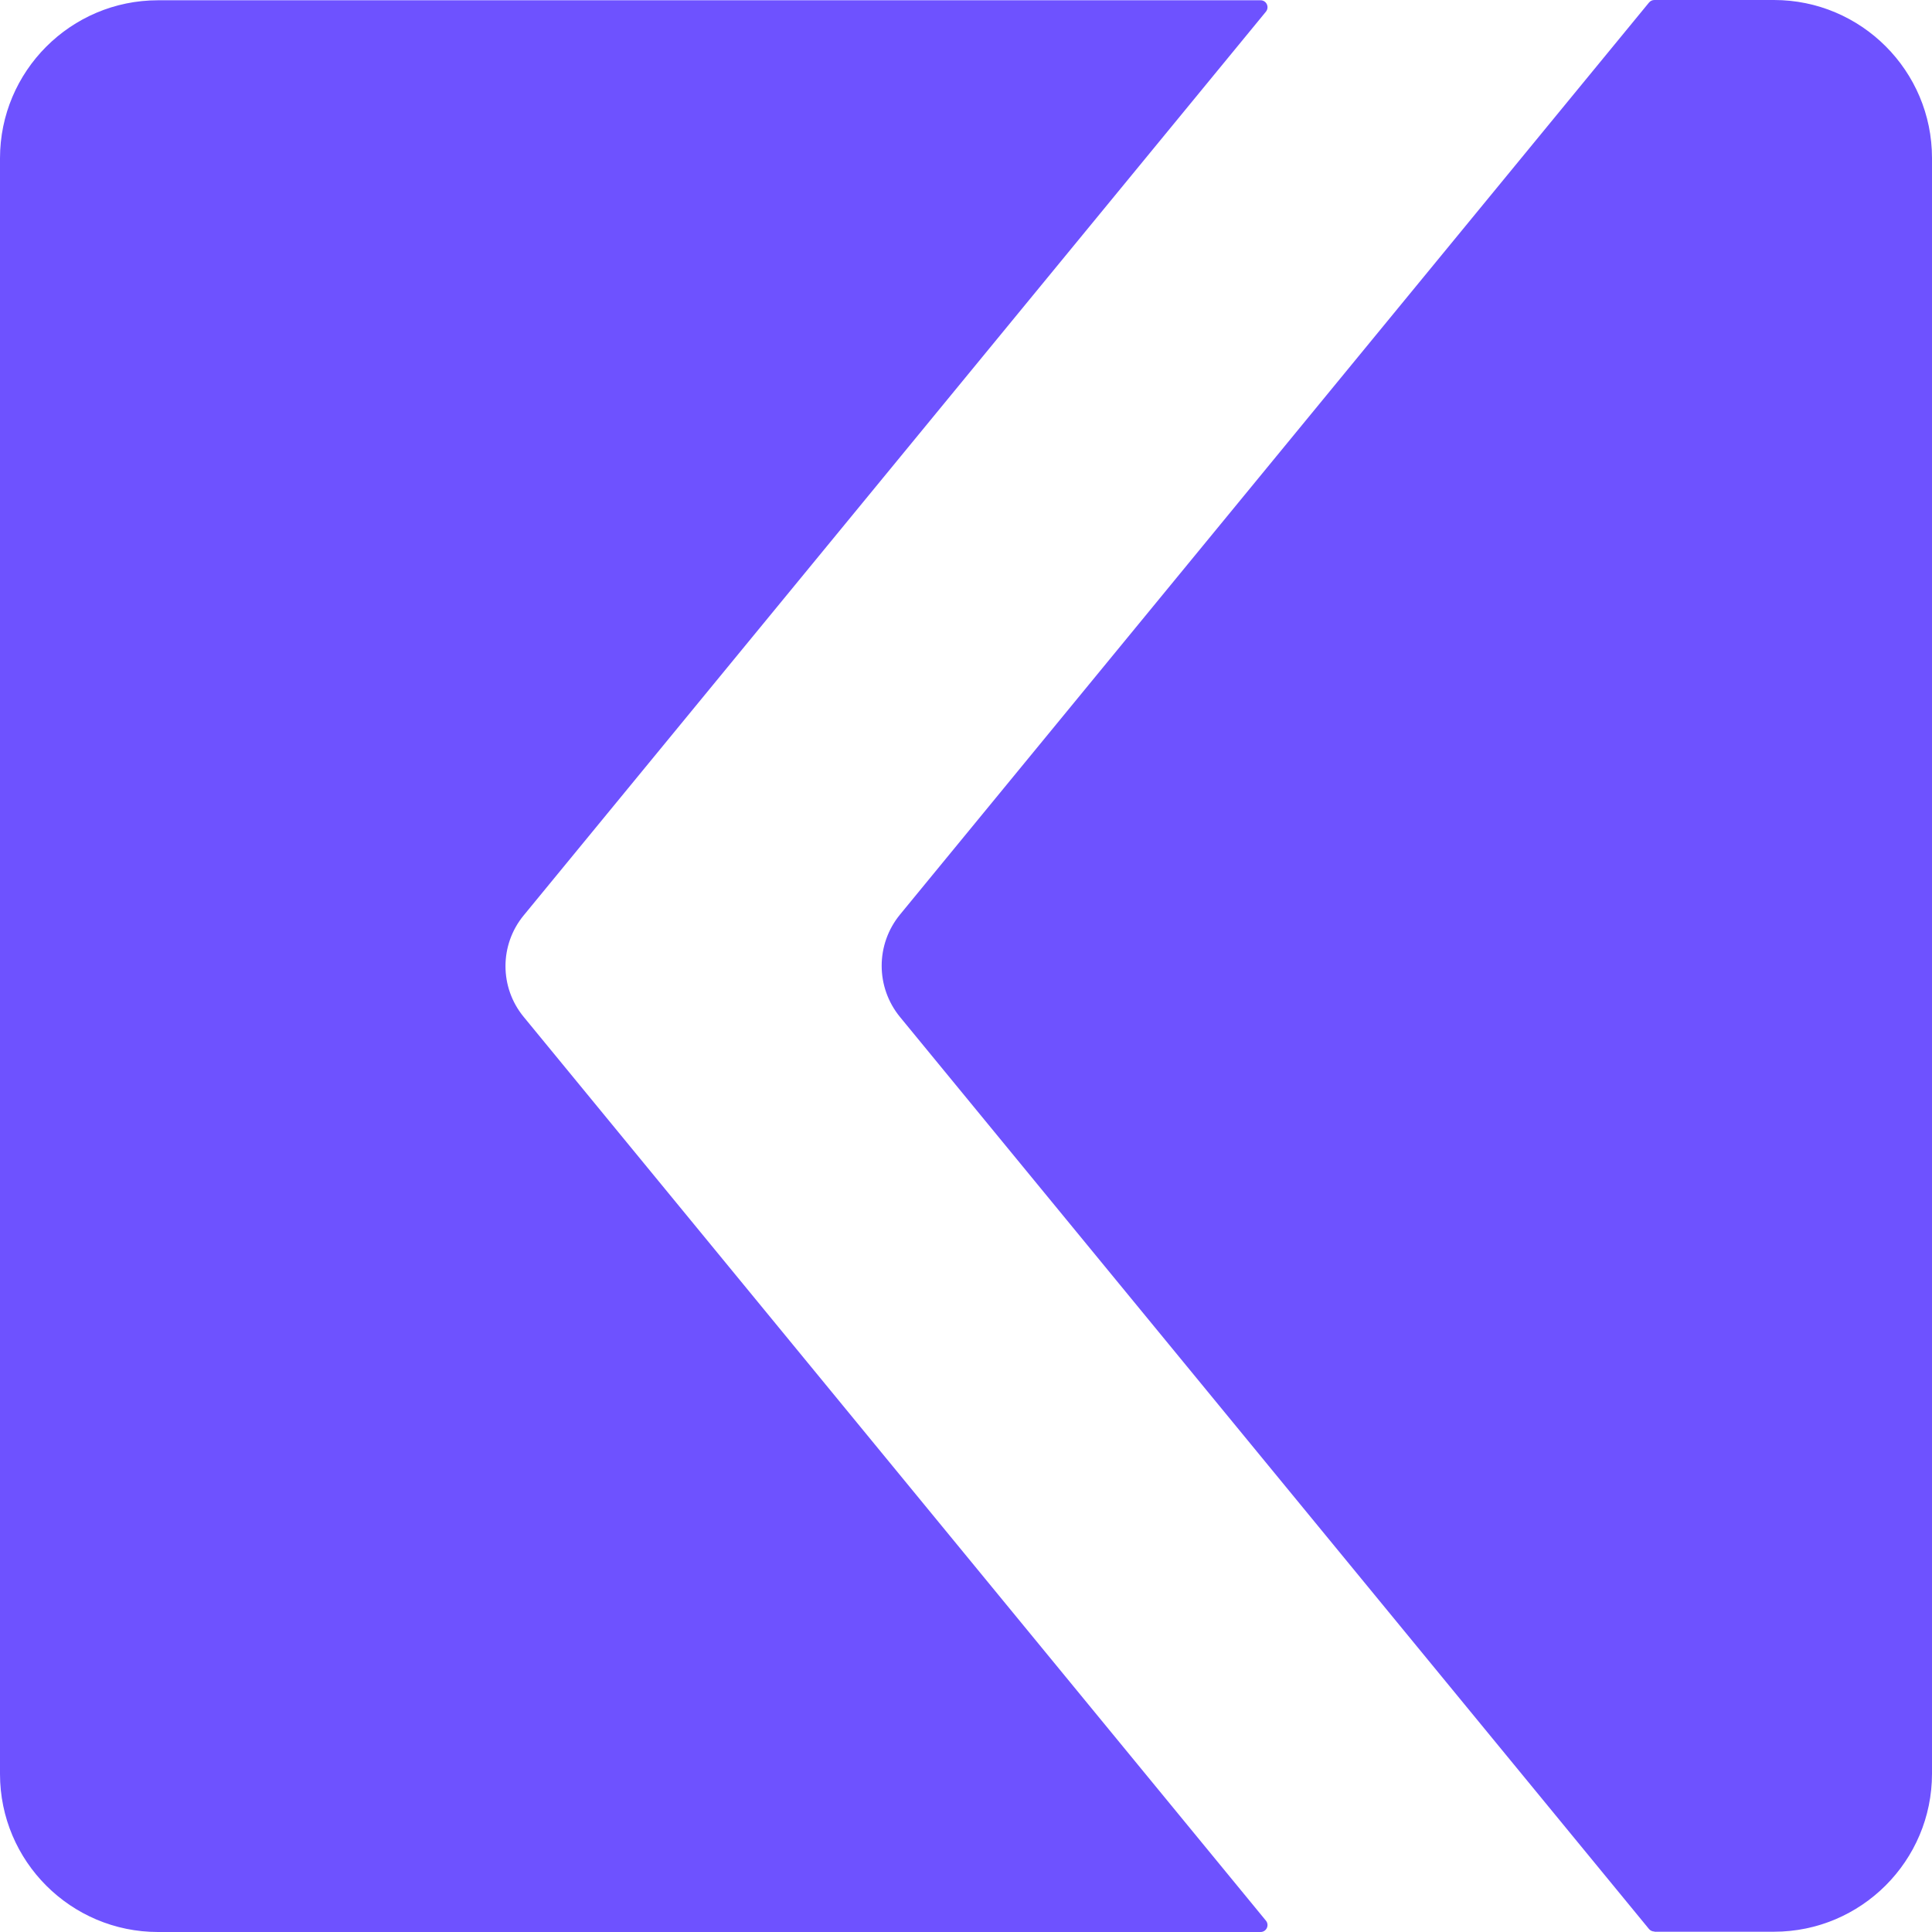
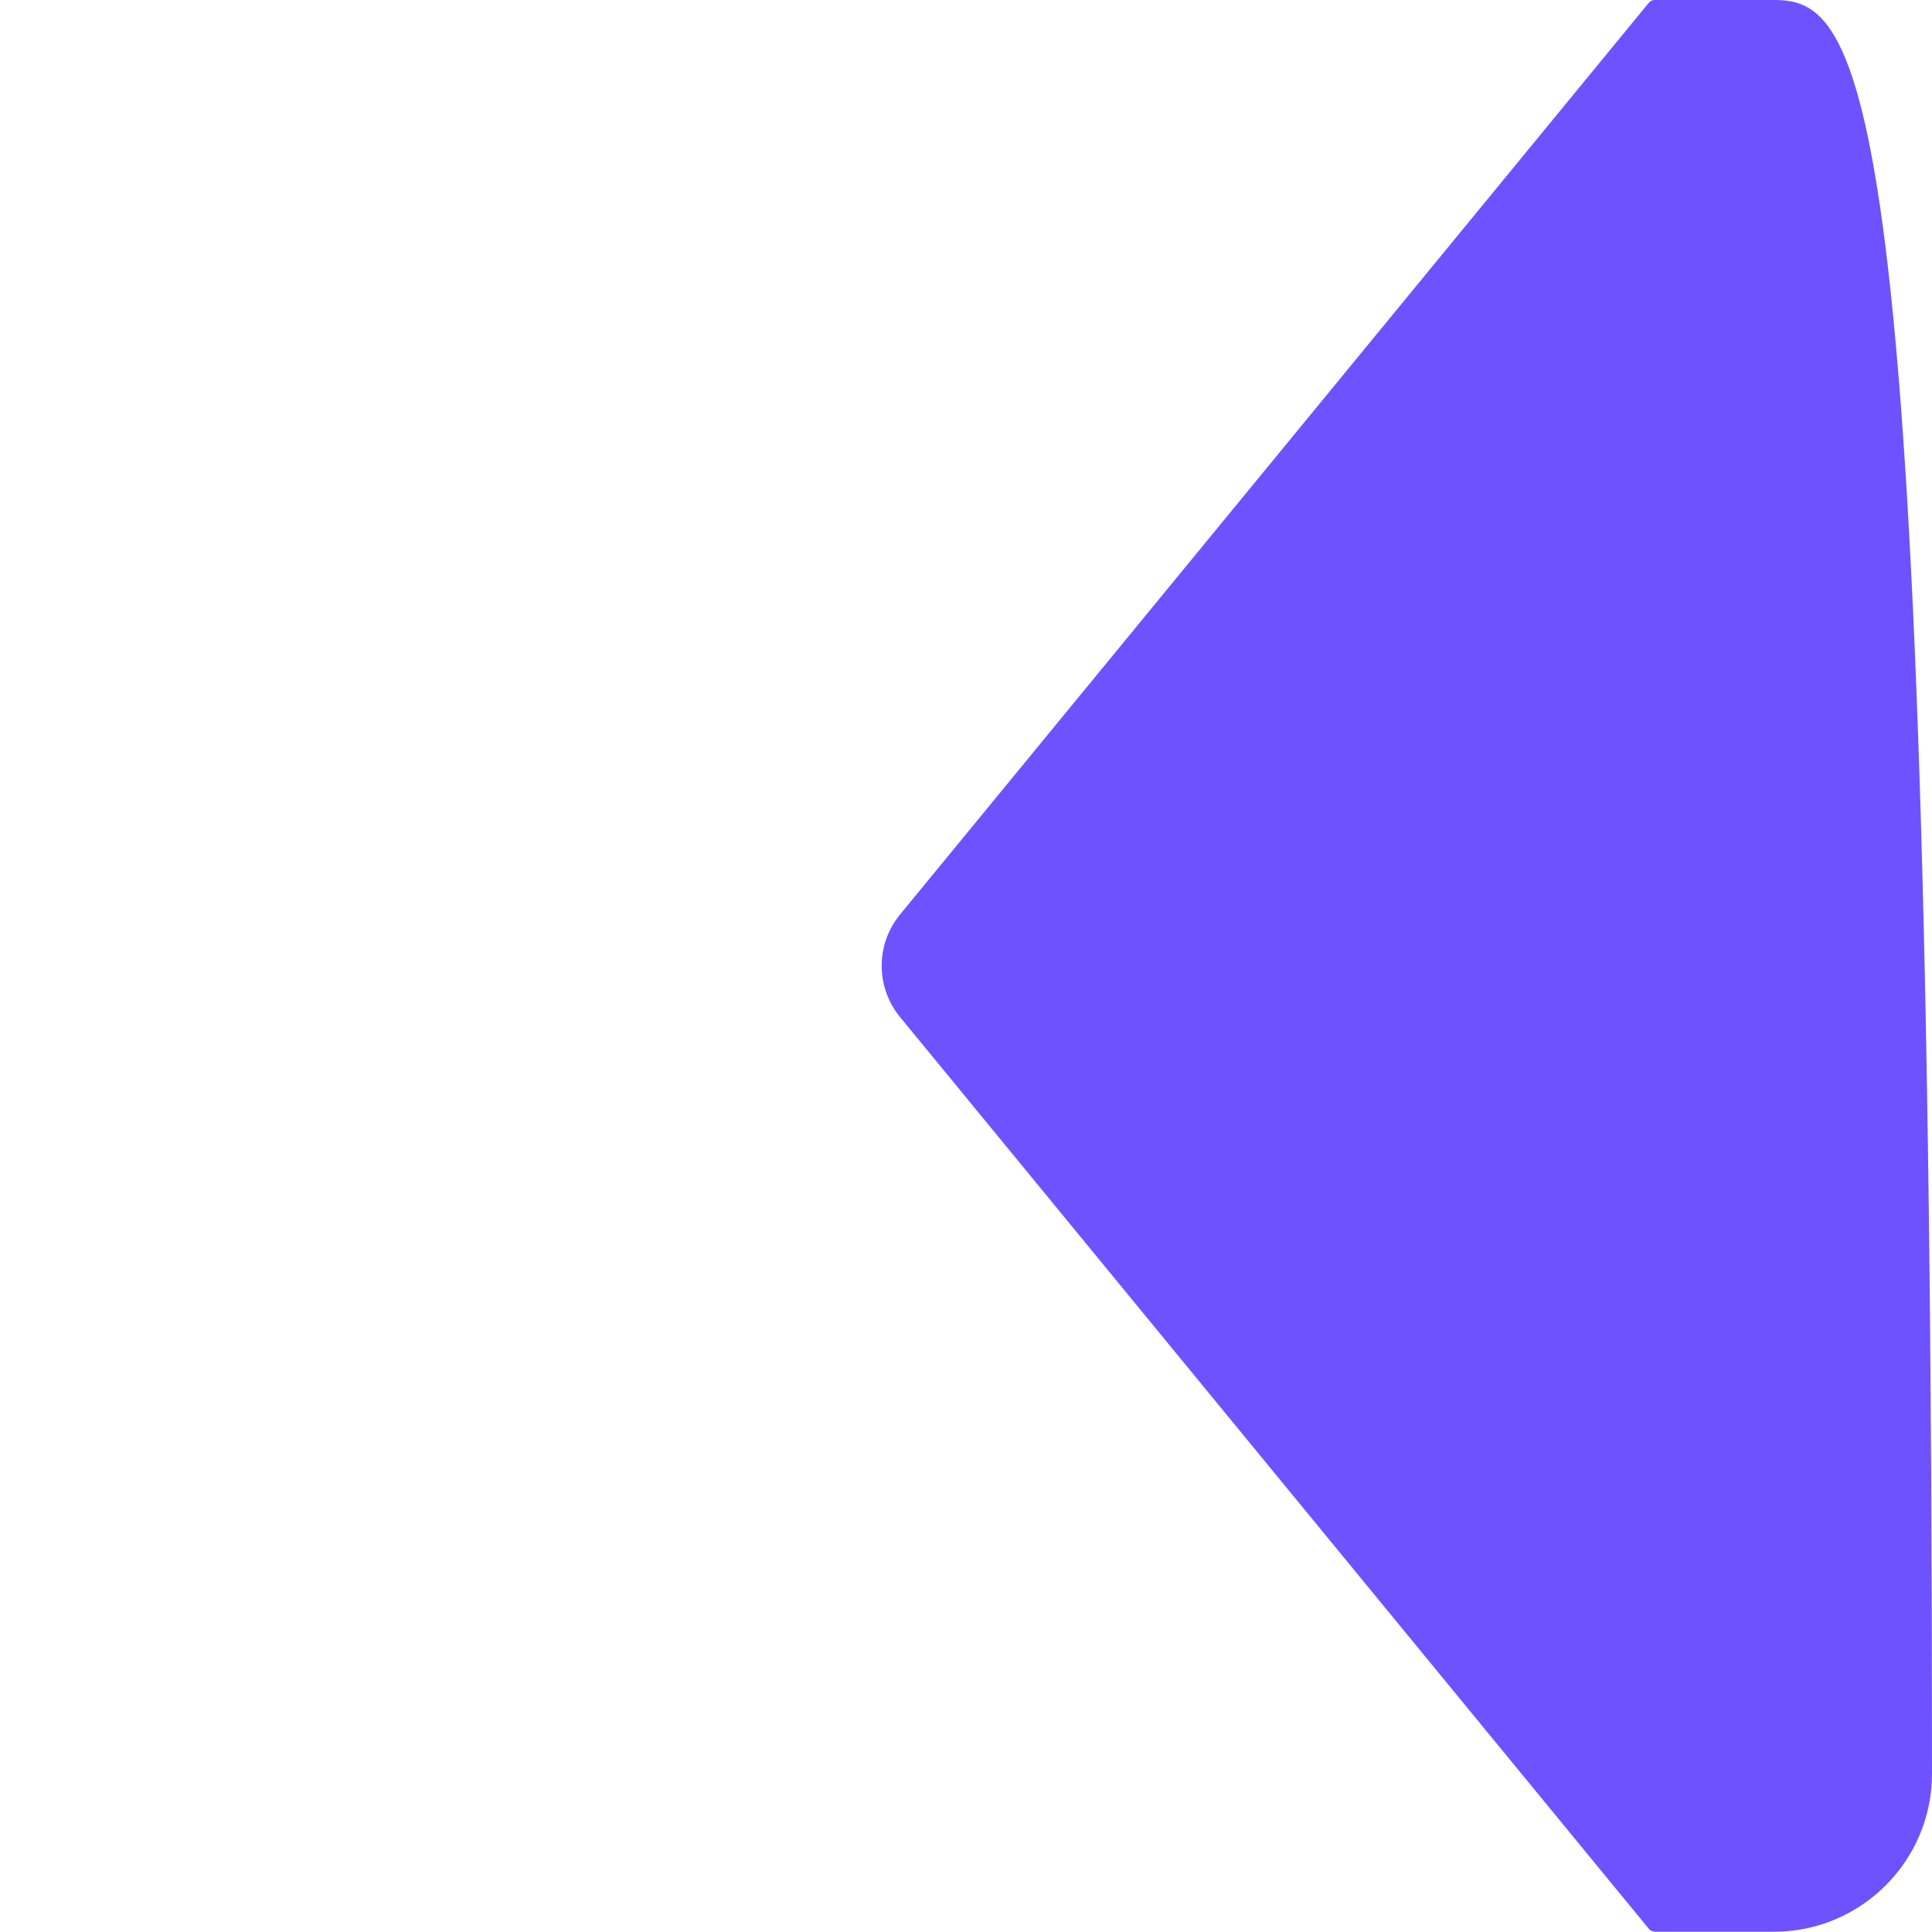
<svg xmlns="http://www.w3.org/2000/svg" width="36" height="36" viewBox="0 0 36 36" fill="none">
-   <path d="M30.828 35.995H33.055C34.68 35.995 36 34.675 36 33.05V2.944C36 1.319 34.68 0 33.055 0H30.828C30.789 0 30.754 0.016 30.728 0.046L16.77 17.042C16.315 17.598 16.315 18.394 16.77 18.95L30.728 35.946C30.754 35.975 30.789 35.991 30.828 35.991V35.995Z" fill="#6E52FF" />
-   <path d="M9.758 17.057L23.589 0.217C23.657 0.132 23.599 0.005 23.488 0.005H2.945C1.32 0.005 0 1.325 0 2.95V33.056C0 34.681 1.32 36 2.945 36H23.488C23.599 36 23.657 35.873 23.589 35.789L9.758 18.948C9.306 18.399 9.306 17.606 9.758 17.057Z" fill="#6E52FF" />
+   <path d="M30.828 35.995H33.055C34.68 35.995 36 34.675 36 33.05C36 1.319 34.68 0 33.055 0H30.828C30.789 0 30.754 0.016 30.728 0.046L16.77 17.042C16.315 17.598 16.315 18.394 16.77 18.95L30.728 35.946C30.754 35.975 30.789 35.991 30.828 35.991V35.995Z" fill="#6E52FF" />
</svg>